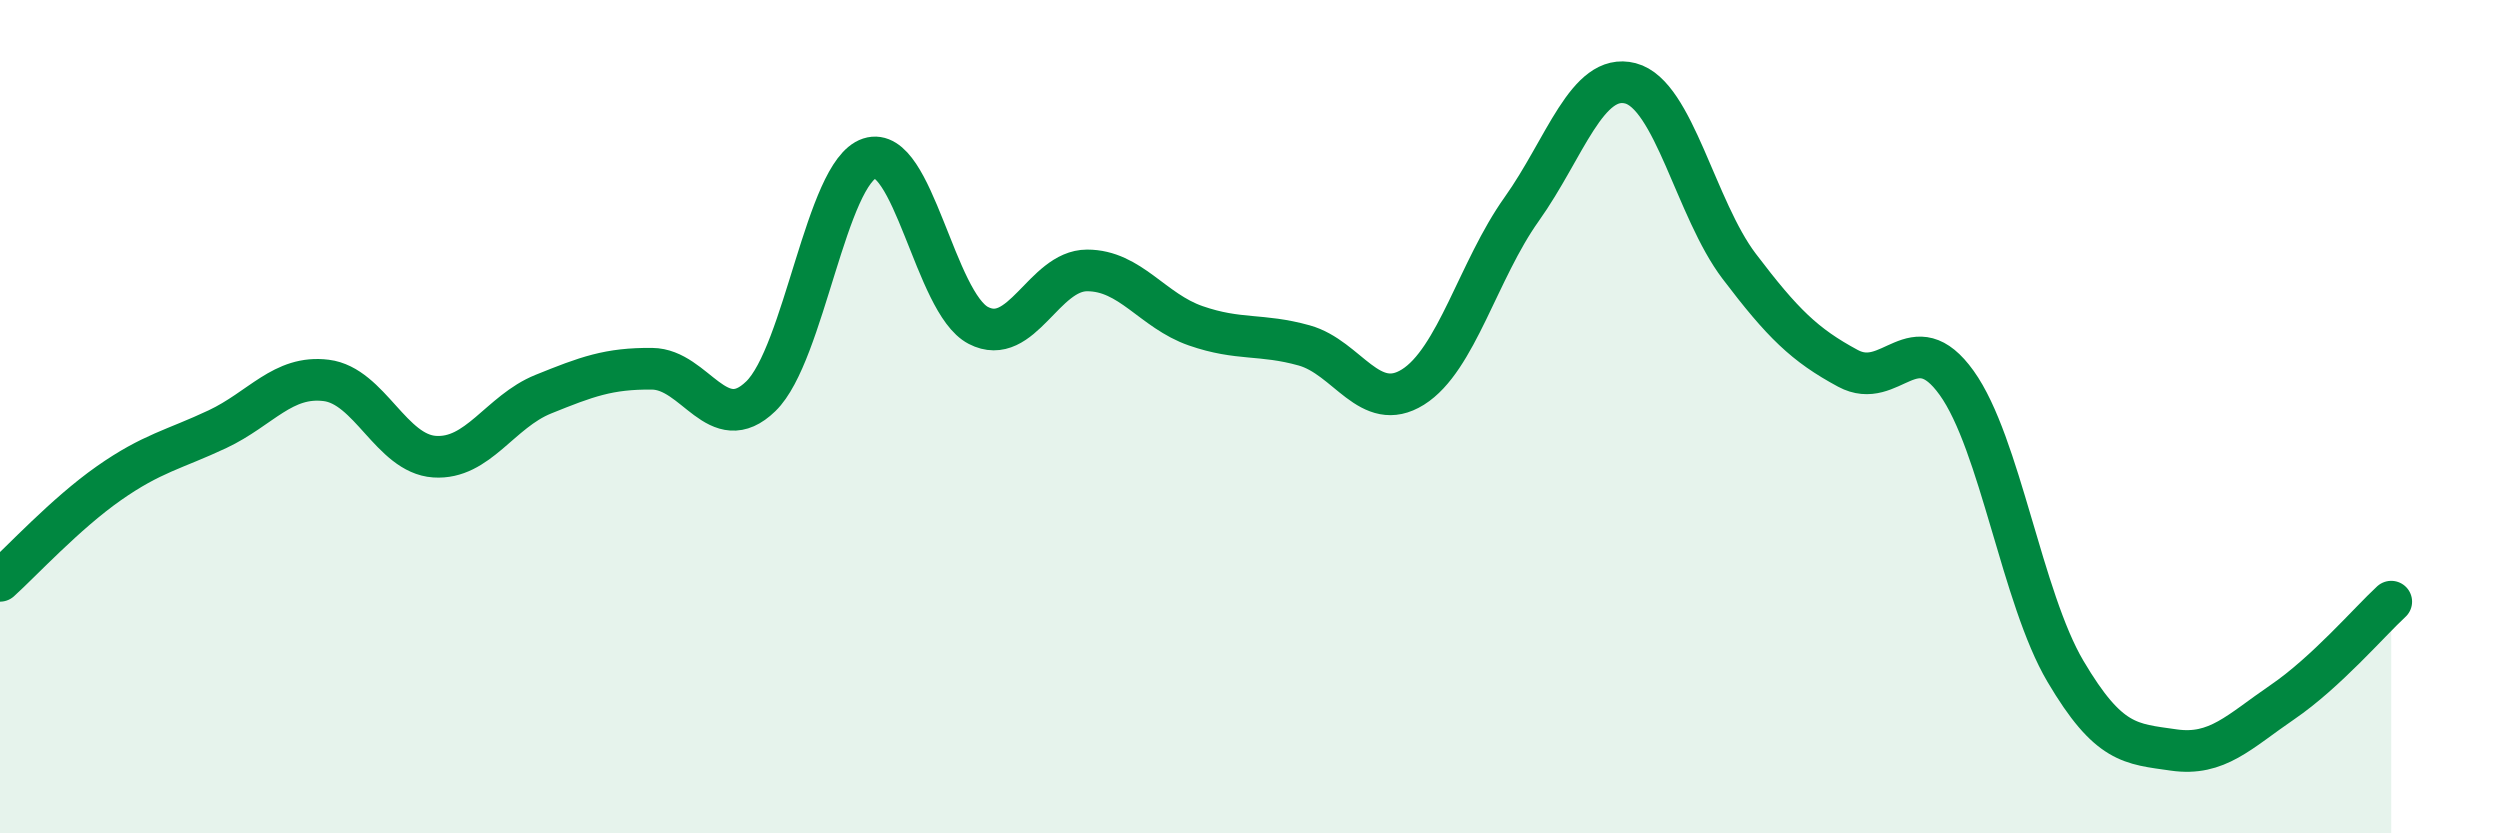
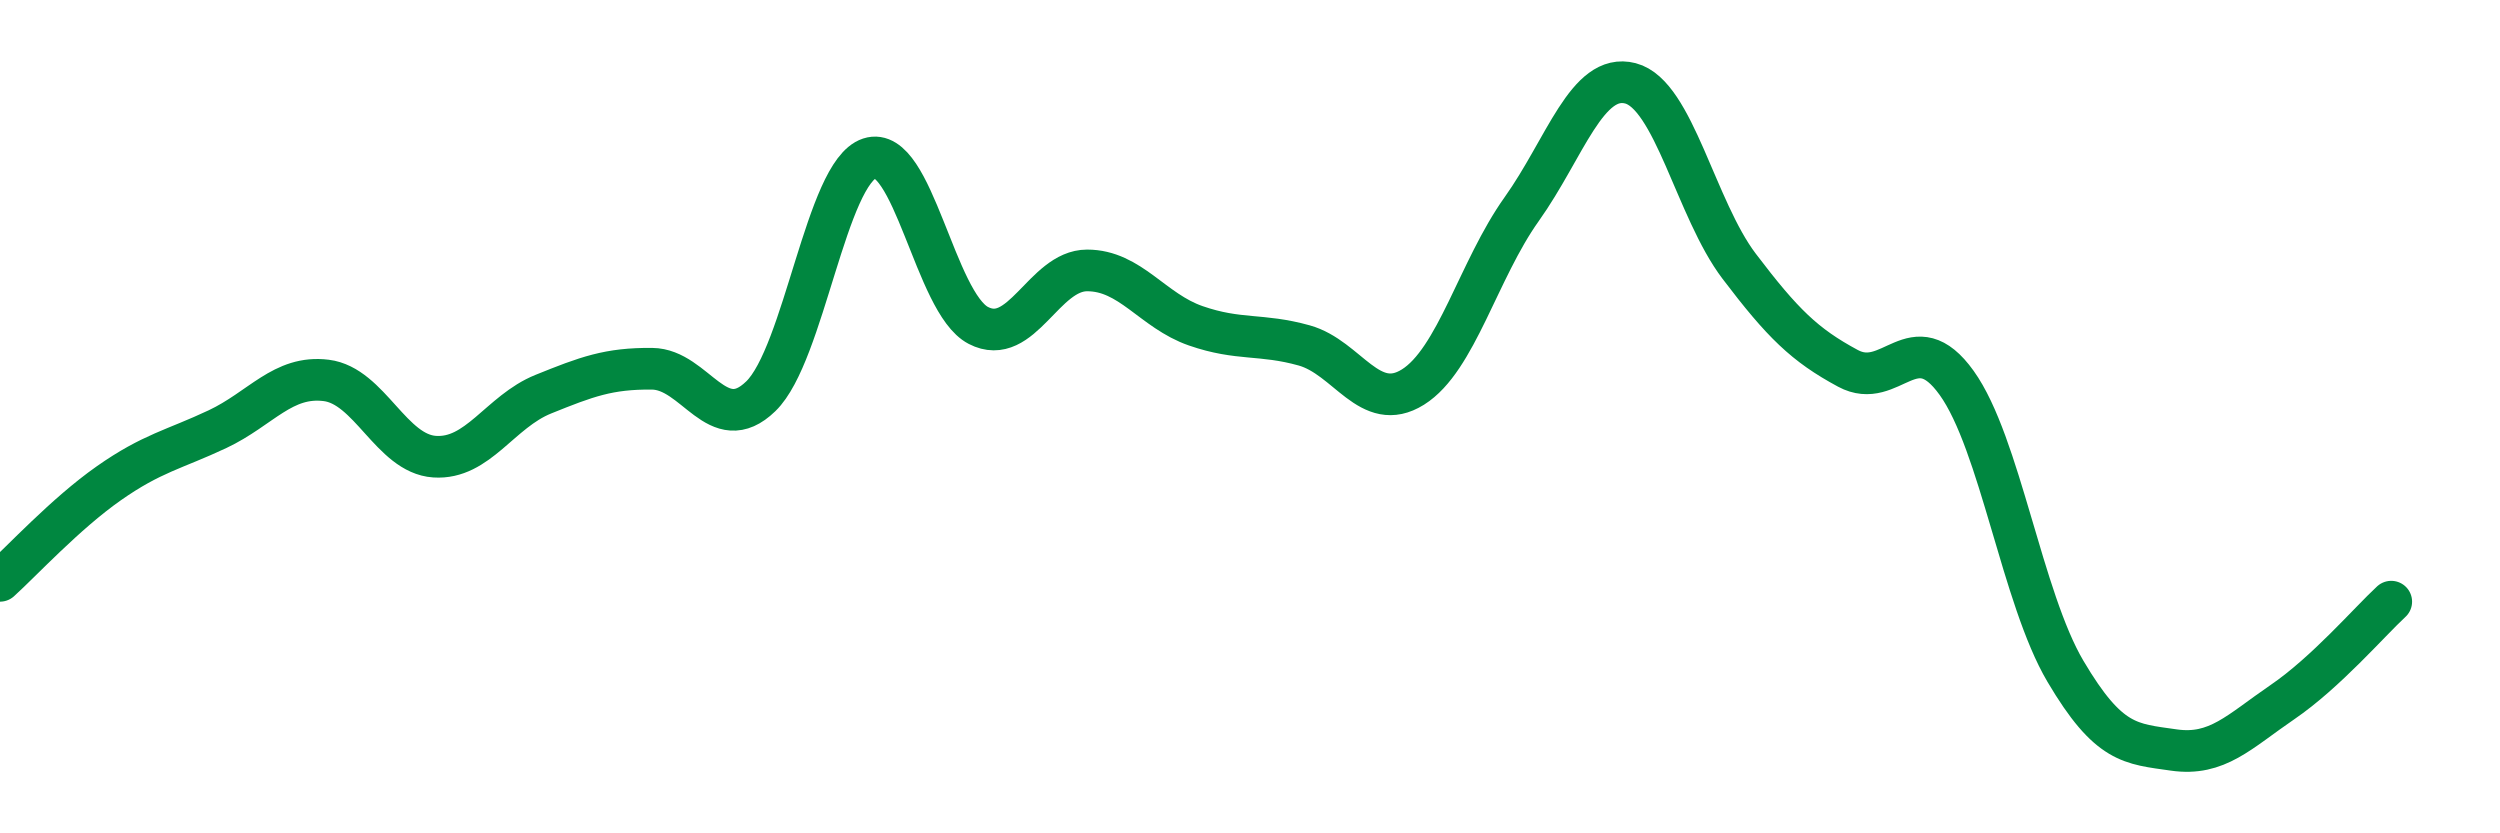
<svg xmlns="http://www.w3.org/2000/svg" width="60" height="20" viewBox="0 0 60 20">
-   <path d="M 0,13.94 C 0.52,13.47 1.57,12.33 2.61,11.6 C 3.65,10.87 4.18,10.79 5.22,10.3 C 6.26,9.81 6.79,9 7.83,9.13 C 8.87,9.26 9.39,10.89 10.43,10.96 C 11.47,11.03 12,9.88 13.04,9.46 C 14.08,9.04 14.61,8.84 15.65,8.85 C 16.69,8.86 17.22,10.52 18.26,9.51 C 19.3,8.5 19.83,4.14 20.87,3.8 C 21.91,3.46 22.44,7.27 23.48,7.81 C 24.52,8.35 25.05,6.49 26.09,6.49 C 27.13,6.49 27.66,7.46 28.7,7.82 C 29.74,8.18 30.26,8 31.3,8.29 C 32.34,8.58 32.87,9.94 33.91,9.29 C 34.95,8.64 35.48,6.48 36.52,5.02 C 37.56,3.56 38.09,1.73 39.13,2 C 40.17,2.27 40.7,5.02 41.74,6.39 C 42.78,7.76 43.31,8.28 44.35,8.84 C 45.39,9.4 45.92,7.74 46.96,9.19 C 48,10.64 48.53,14.35 49.57,16.11 C 50.61,17.87 51.13,17.85 52.17,18 C 53.21,18.15 53.74,17.56 54.78,16.85 C 55.82,16.14 56.87,14.92 57.39,14.44L57.39 20L0 20Z" fill="#008740" opacity="0.1" stroke-linecap="round" stroke-linejoin="round" />
  <path d="M 0,13.94 C 0.52,13.47 1.57,12.33 2.61,11.6 C 3.65,10.87 4.18,10.79 5.22,10.3 C 6.26,9.81 6.79,9 7.83,9.13 C 8.87,9.26 9.39,10.89 10.43,10.96 C 11.47,11.03 12,9.88 13.04,9.46 C 14.08,9.04 14.61,8.84 15.65,8.85 C 16.69,8.86 17.22,10.52 18.26,9.51 C 19.3,8.5 19.83,4.14 20.87,3.8 C 21.91,3.46 22.44,7.27 23.48,7.81 C 24.52,8.35 25.05,6.49 26.09,6.49 C 27.13,6.49 27.66,7.46 28.7,7.82 C 29.74,8.18 30.26,8 31.3,8.29 C 32.34,8.58 32.87,9.94 33.91,9.29 C 34.95,8.64 35.48,6.48 36.52,5.02 C 37.56,3.56 38.09,1.73 39.13,2 C 40.17,2.27 40.7,5.02 41.74,6.39 C 42.78,7.76 43.31,8.28 44.35,8.84 C 45.39,9.4 45.92,7.74 46.96,9.19 C 48,10.64 48.53,14.35 49.57,16.11 C 50.61,17.87 51.13,17.85 52.17,18 C 53.21,18.15 53.74,17.56 54.78,16.85 C 55.82,16.14 56.87,14.92 57.39,14.44" stroke="#008740" stroke-width="1" fill="none" stroke-linecap="round" stroke-linejoin="round" />
</svg>